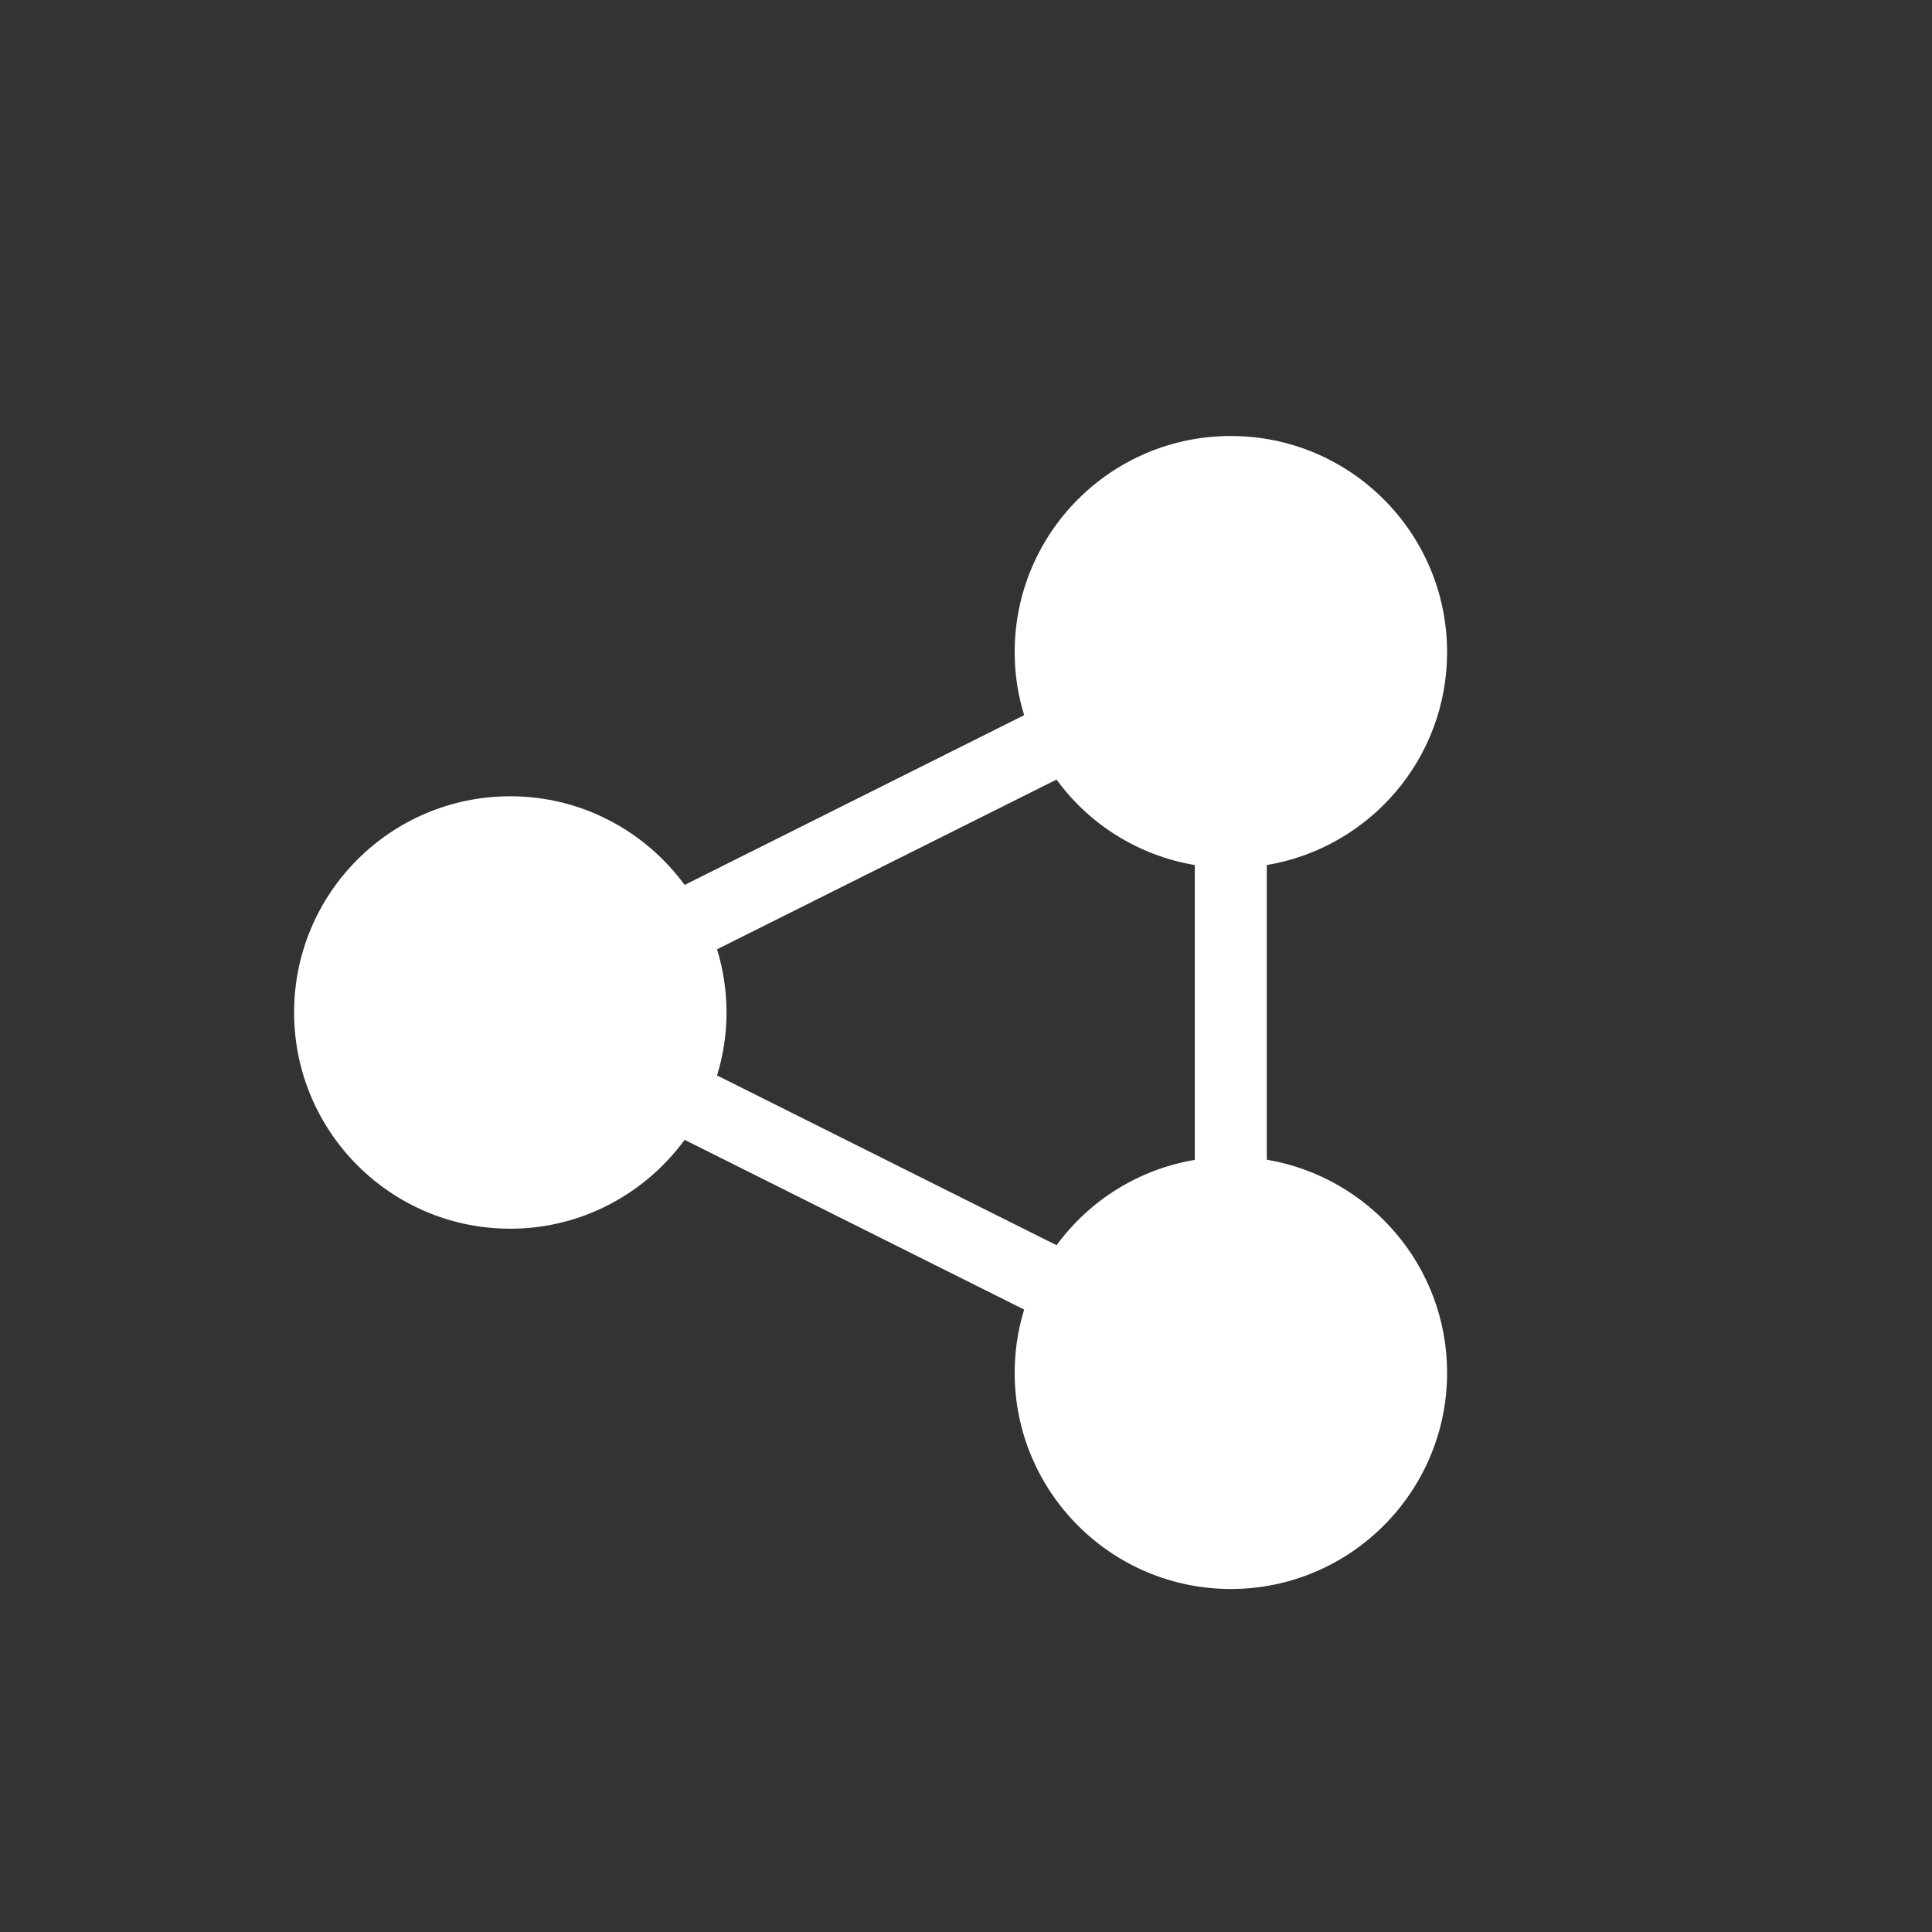
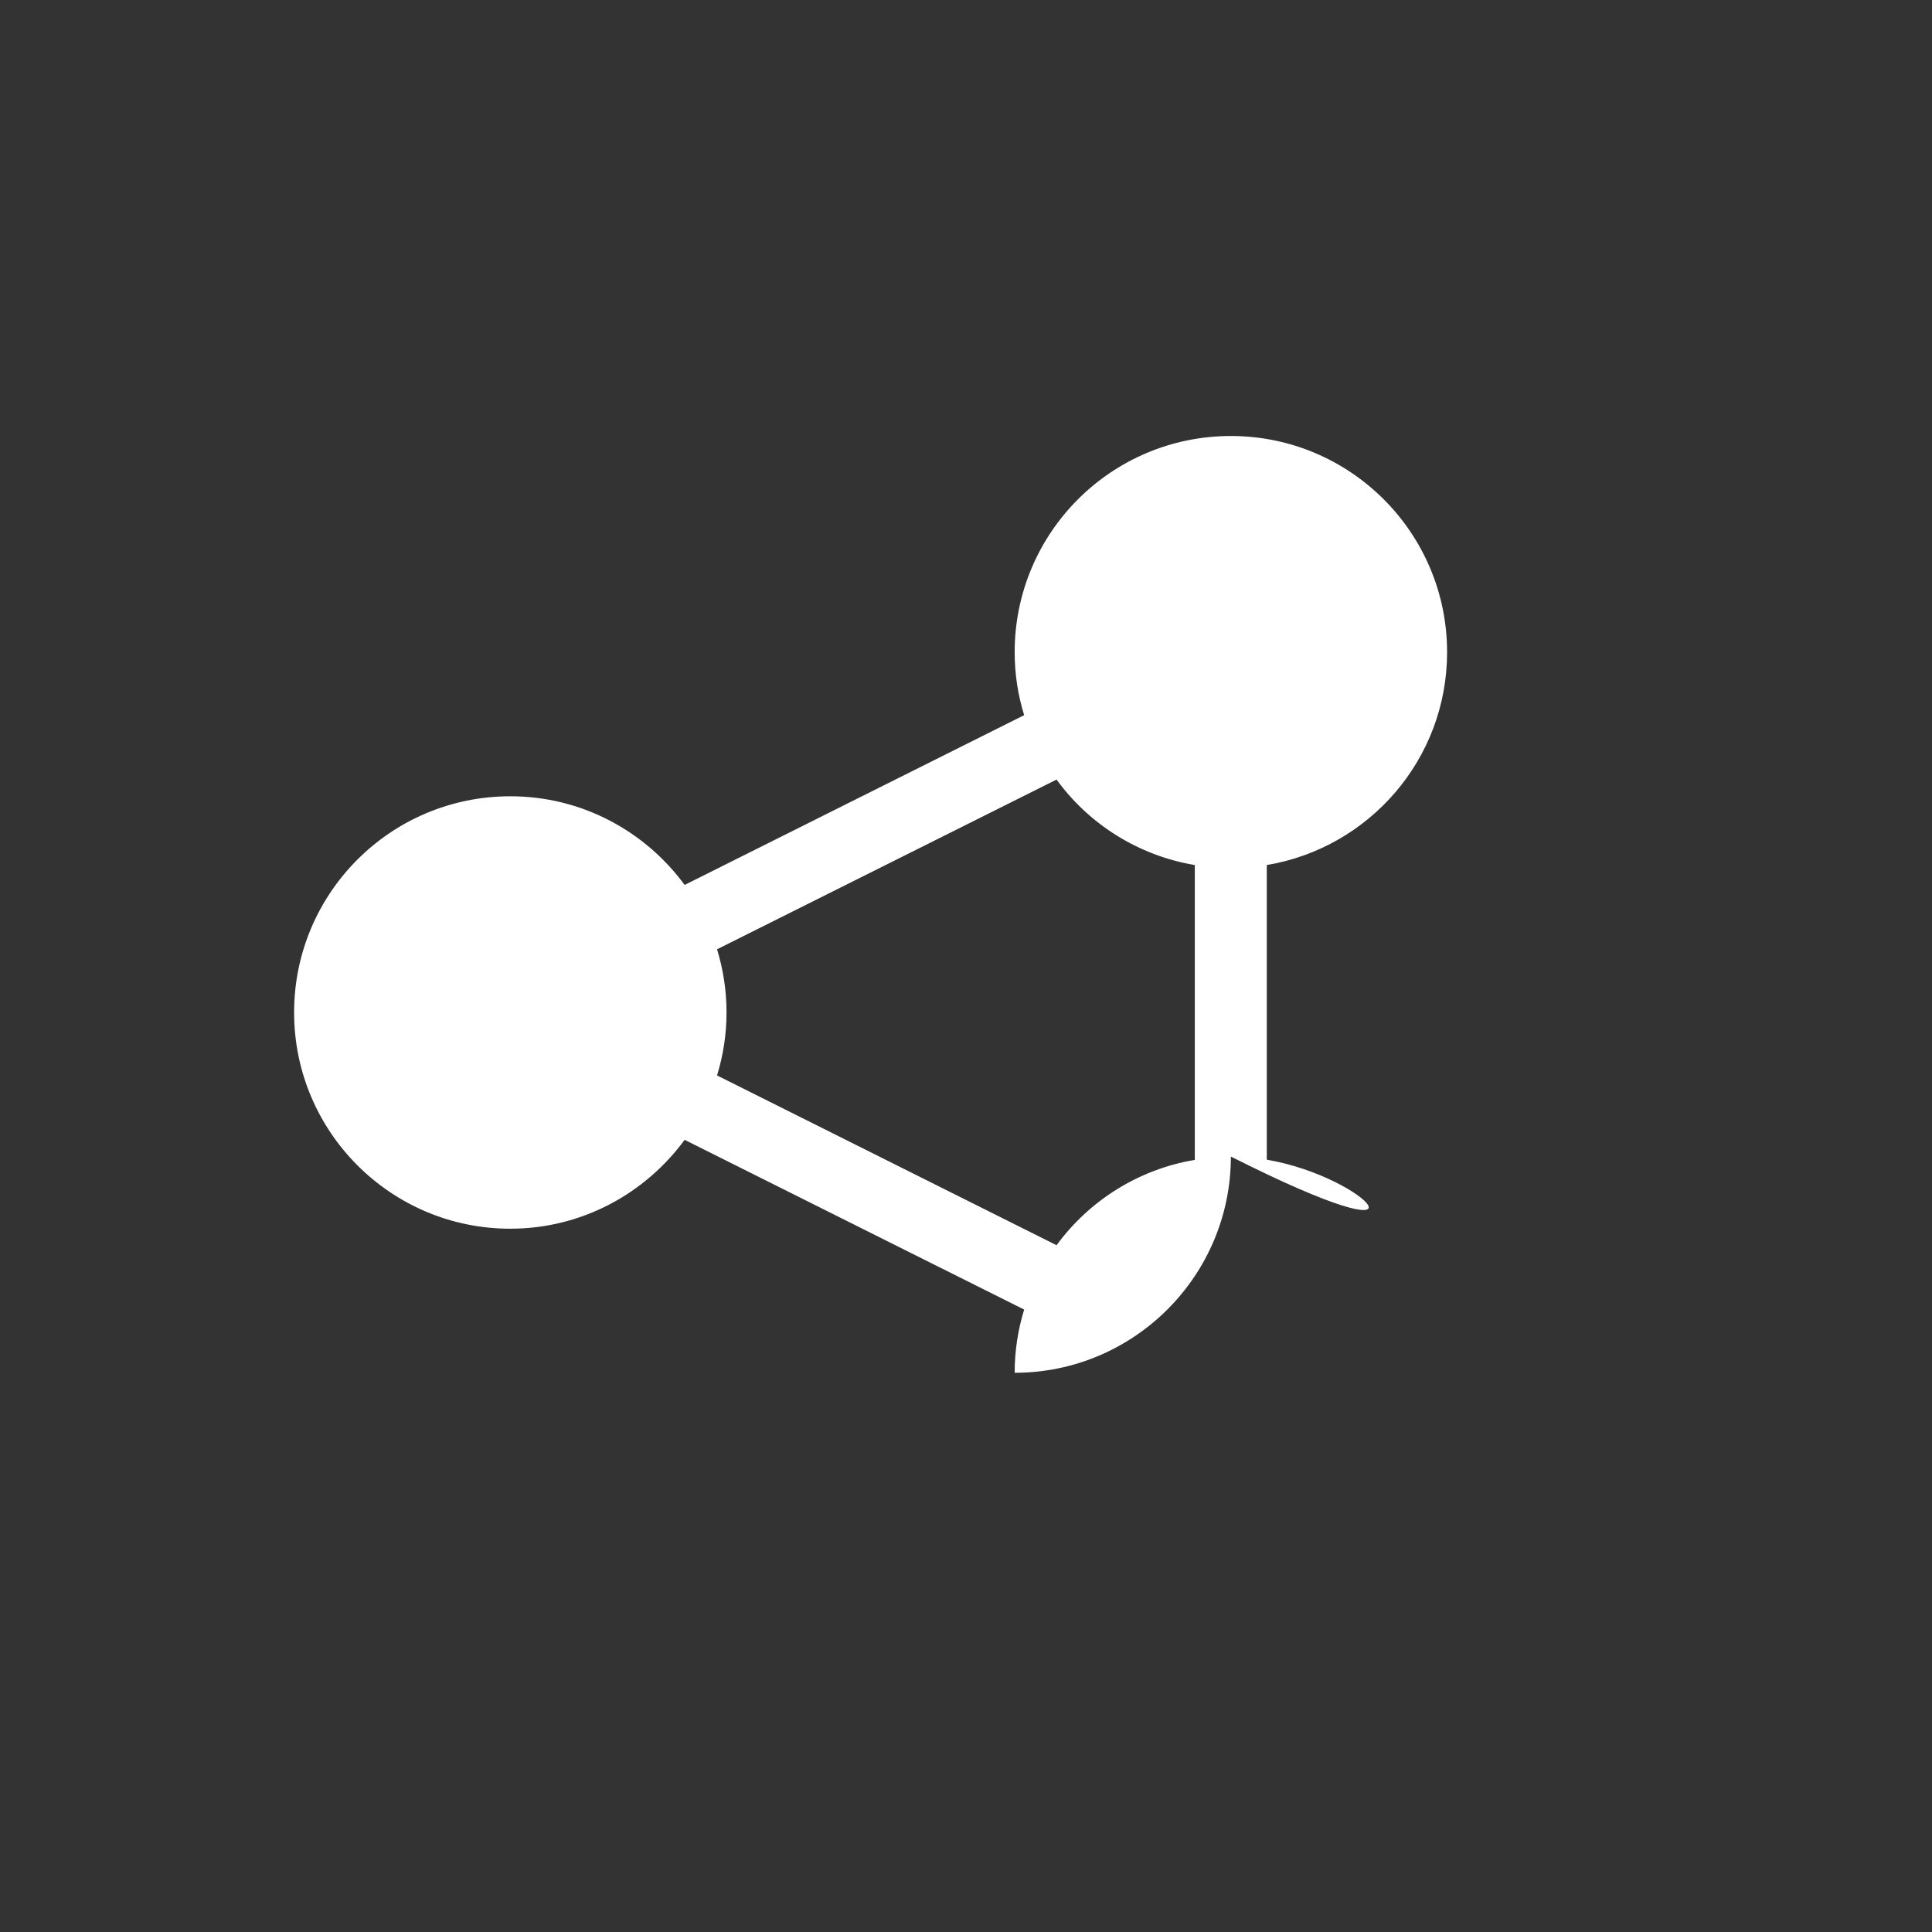
<svg xmlns="http://www.w3.org/2000/svg" version="1.0" id="Ebene_1" x="0px" y="0px" viewBox="0 0 79 79" enable-background="new 0 0 79 79" xml:space="preserve">
  <rect x="0" y="0" width="79" height="79" fill="#333333" stroke="none" />
  <g>
-     <path fill="#FFFFFF" d="M48.856,47.428c-2.316,0.388-4.324,1.676-5.653,3.489L29.32,43.975c0.25-0.812,0.388-1.676,0.388-2.574   c0-0.901-0.138-1.77-0.388-2.584l13.883-6.94c1.322,1.819,3.337,3.106,5.653,3.495V47.428z M51.799,47.42V35.372   c4.178-0.698,7.373-4.322,7.373-8.703c0-4.885-3.965-8.841-8.841-8.841c-4.885,0-8.841,3.955-8.841,8.841   c0,0.899,0.136,1.762,0.388,2.574l-13.883,6.942c-1.612-2.195-4.2-3.625-7.128-3.625c-4.885,0-8.841,3.955-8.841,8.841   c0,4.876,3.955,8.841,8.841,8.841c2.928,0,5.517-1.44,7.128-3.634l13.883,6.941c-0.252,0.821-0.388,1.683-0.388,2.584   c0,4.876,3.955,8.841,8.841,8.841c4.876,0,8.841-3.965,8.841-8.841C59.172,51.751,55.977,48.126,51.799,47.42" />
+     <path fill="#FFFFFF" d="M48.856,47.428c-2.316,0.388-4.324,1.676-5.653,3.489L29.32,43.975c0.25-0.812,0.388-1.676,0.388-2.574   c0-0.901-0.138-1.77-0.388-2.584l13.883-6.94c1.322,1.819,3.337,3.106,5.653,3.495V47.428z M51.799,47.42V35.372   c4.178-0.698,7.373-4.322,7.373-8.703c0-4.885-3.965-8.841-8.841-8.841c-4.885,0-8.841,3.955-8.841,8.841   c0,0.899,0.136,1.762,0.388,2.574l-13.883,6.942c-1.612-2.195-4.2-3.625-7.128-3.625c-4.885,0-8.841,3.955-8.841,8.841   c0,4.876,3.955,8.841,8.841,8.841c2.928,0,5.517-1.44,7.128-3.634l13.883,6.941c-0.252,0.821-0.388,1.683-0.388,2.584   c4.876,0,8.841-3.965,8.841-8.841C59.172,51.751,55.977,48.126,51.799,47.42" />
  </g>
</svg>